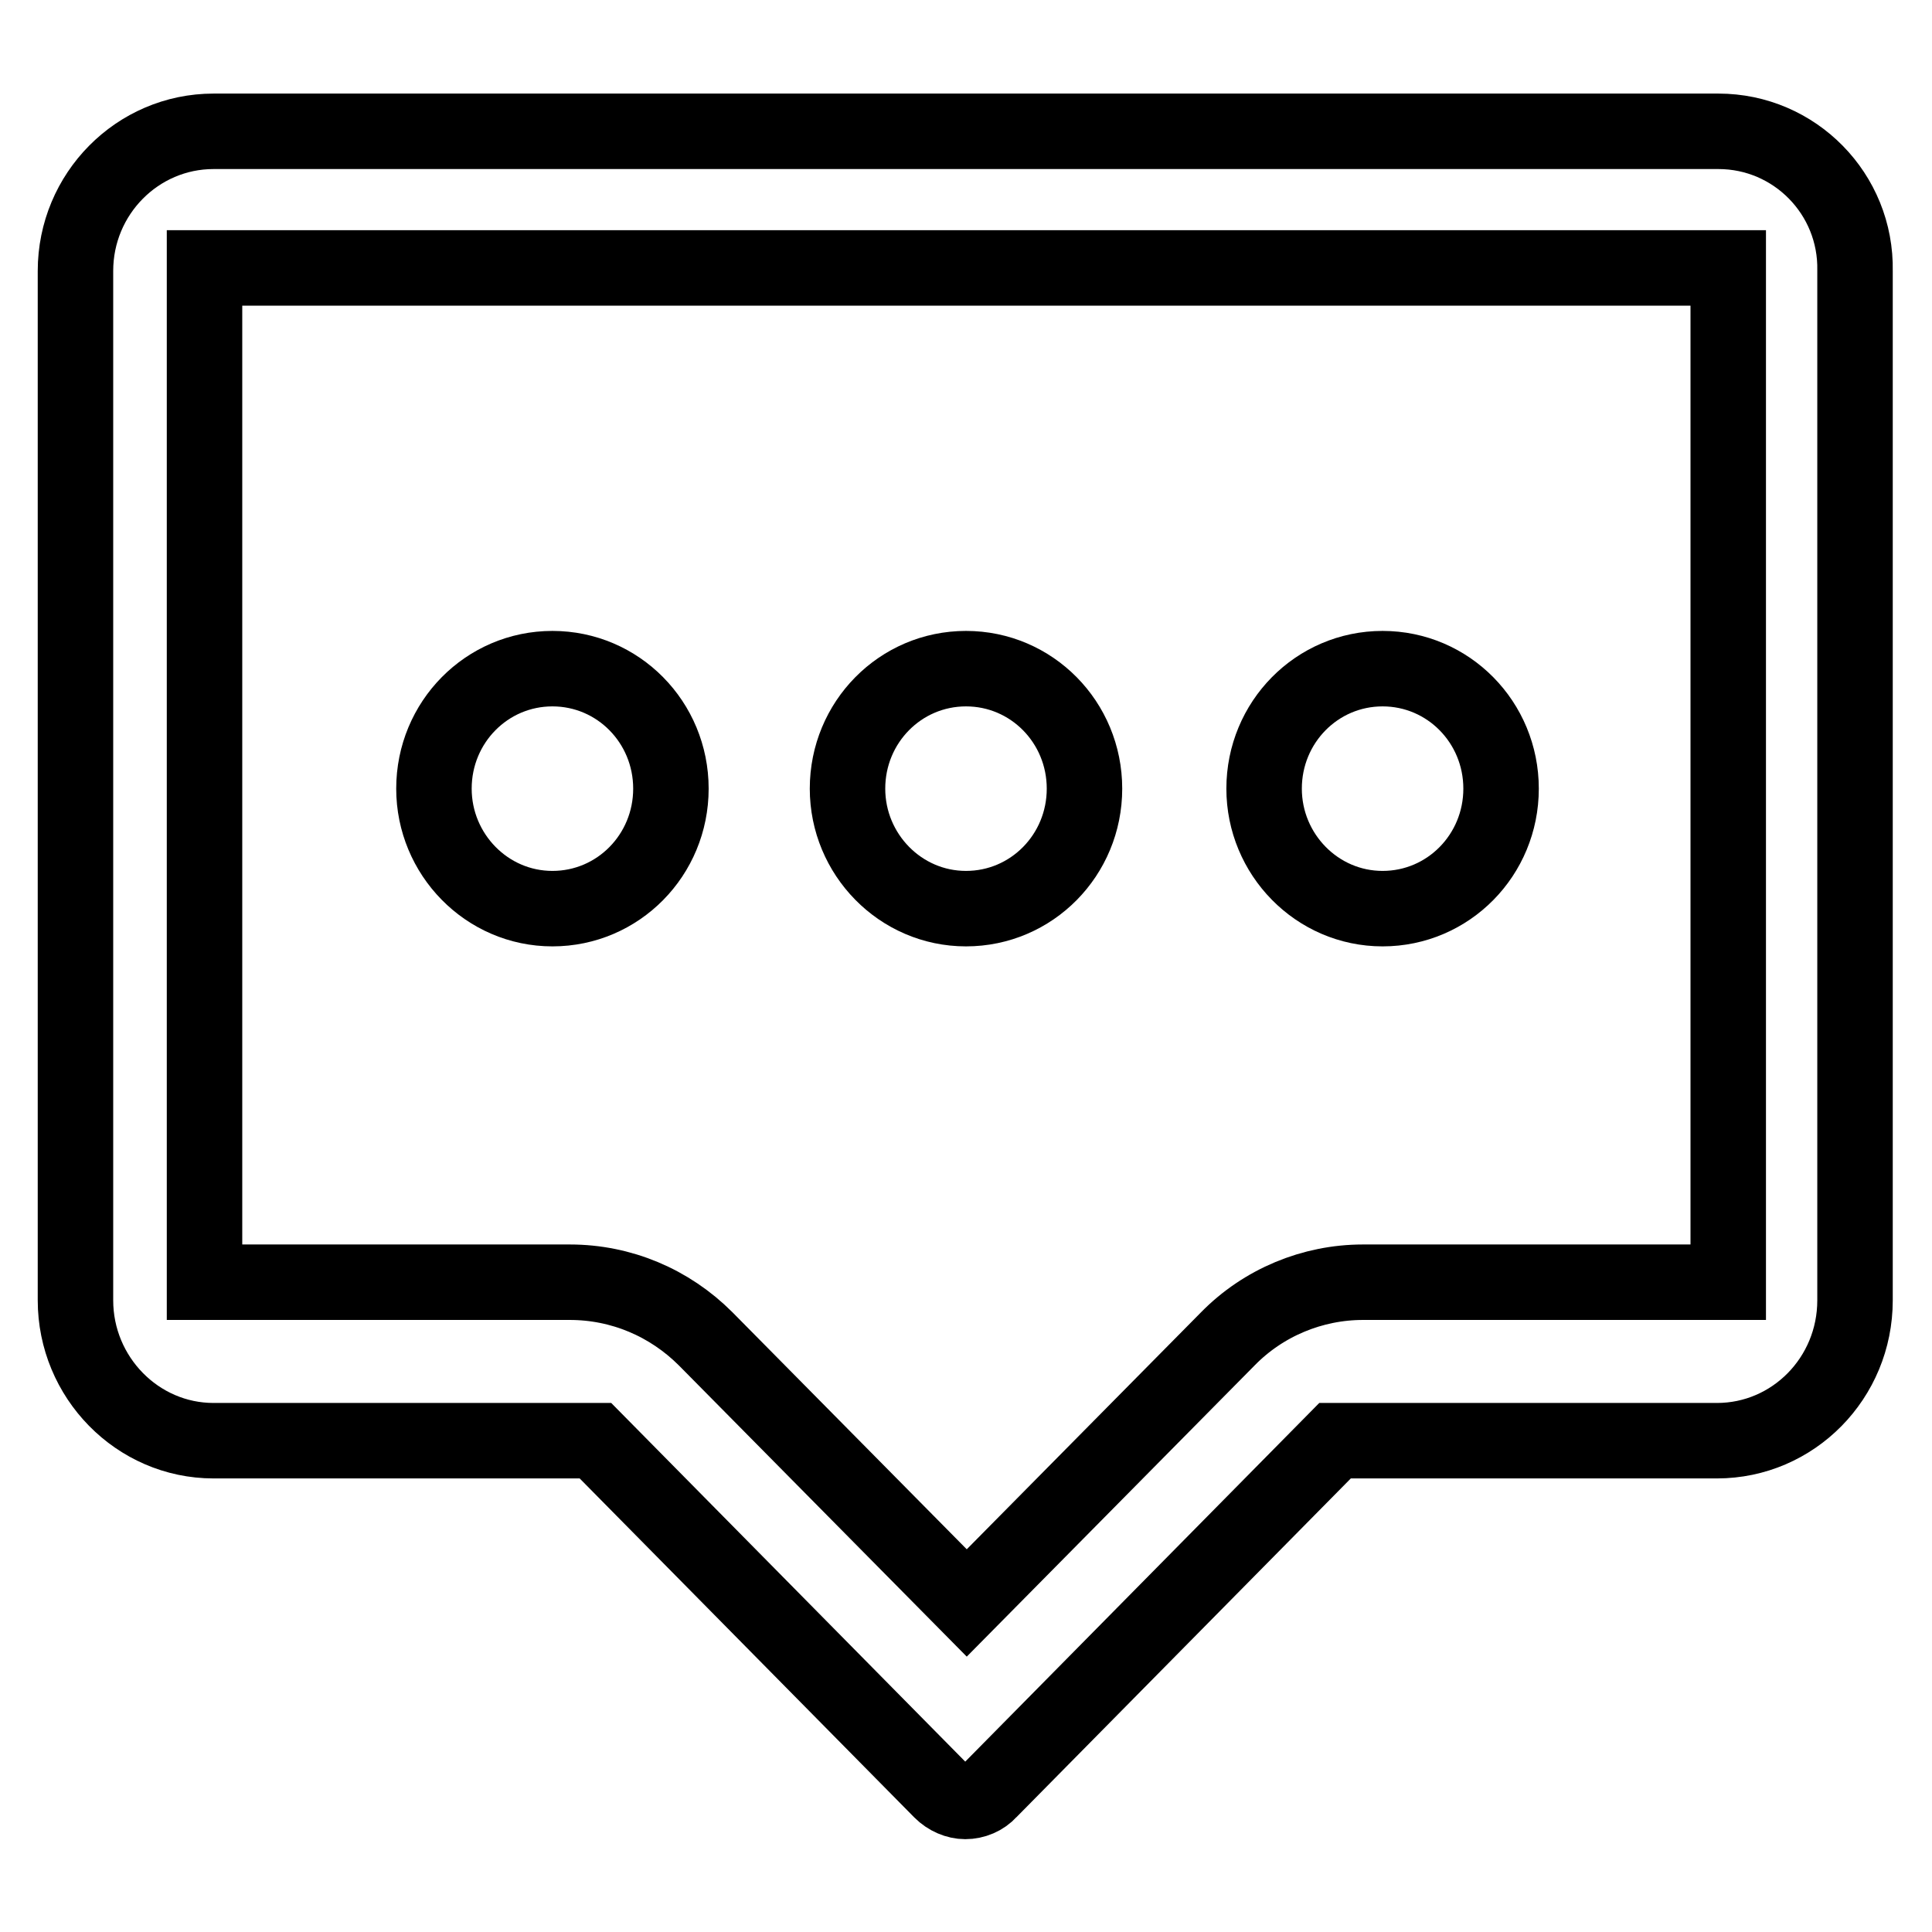
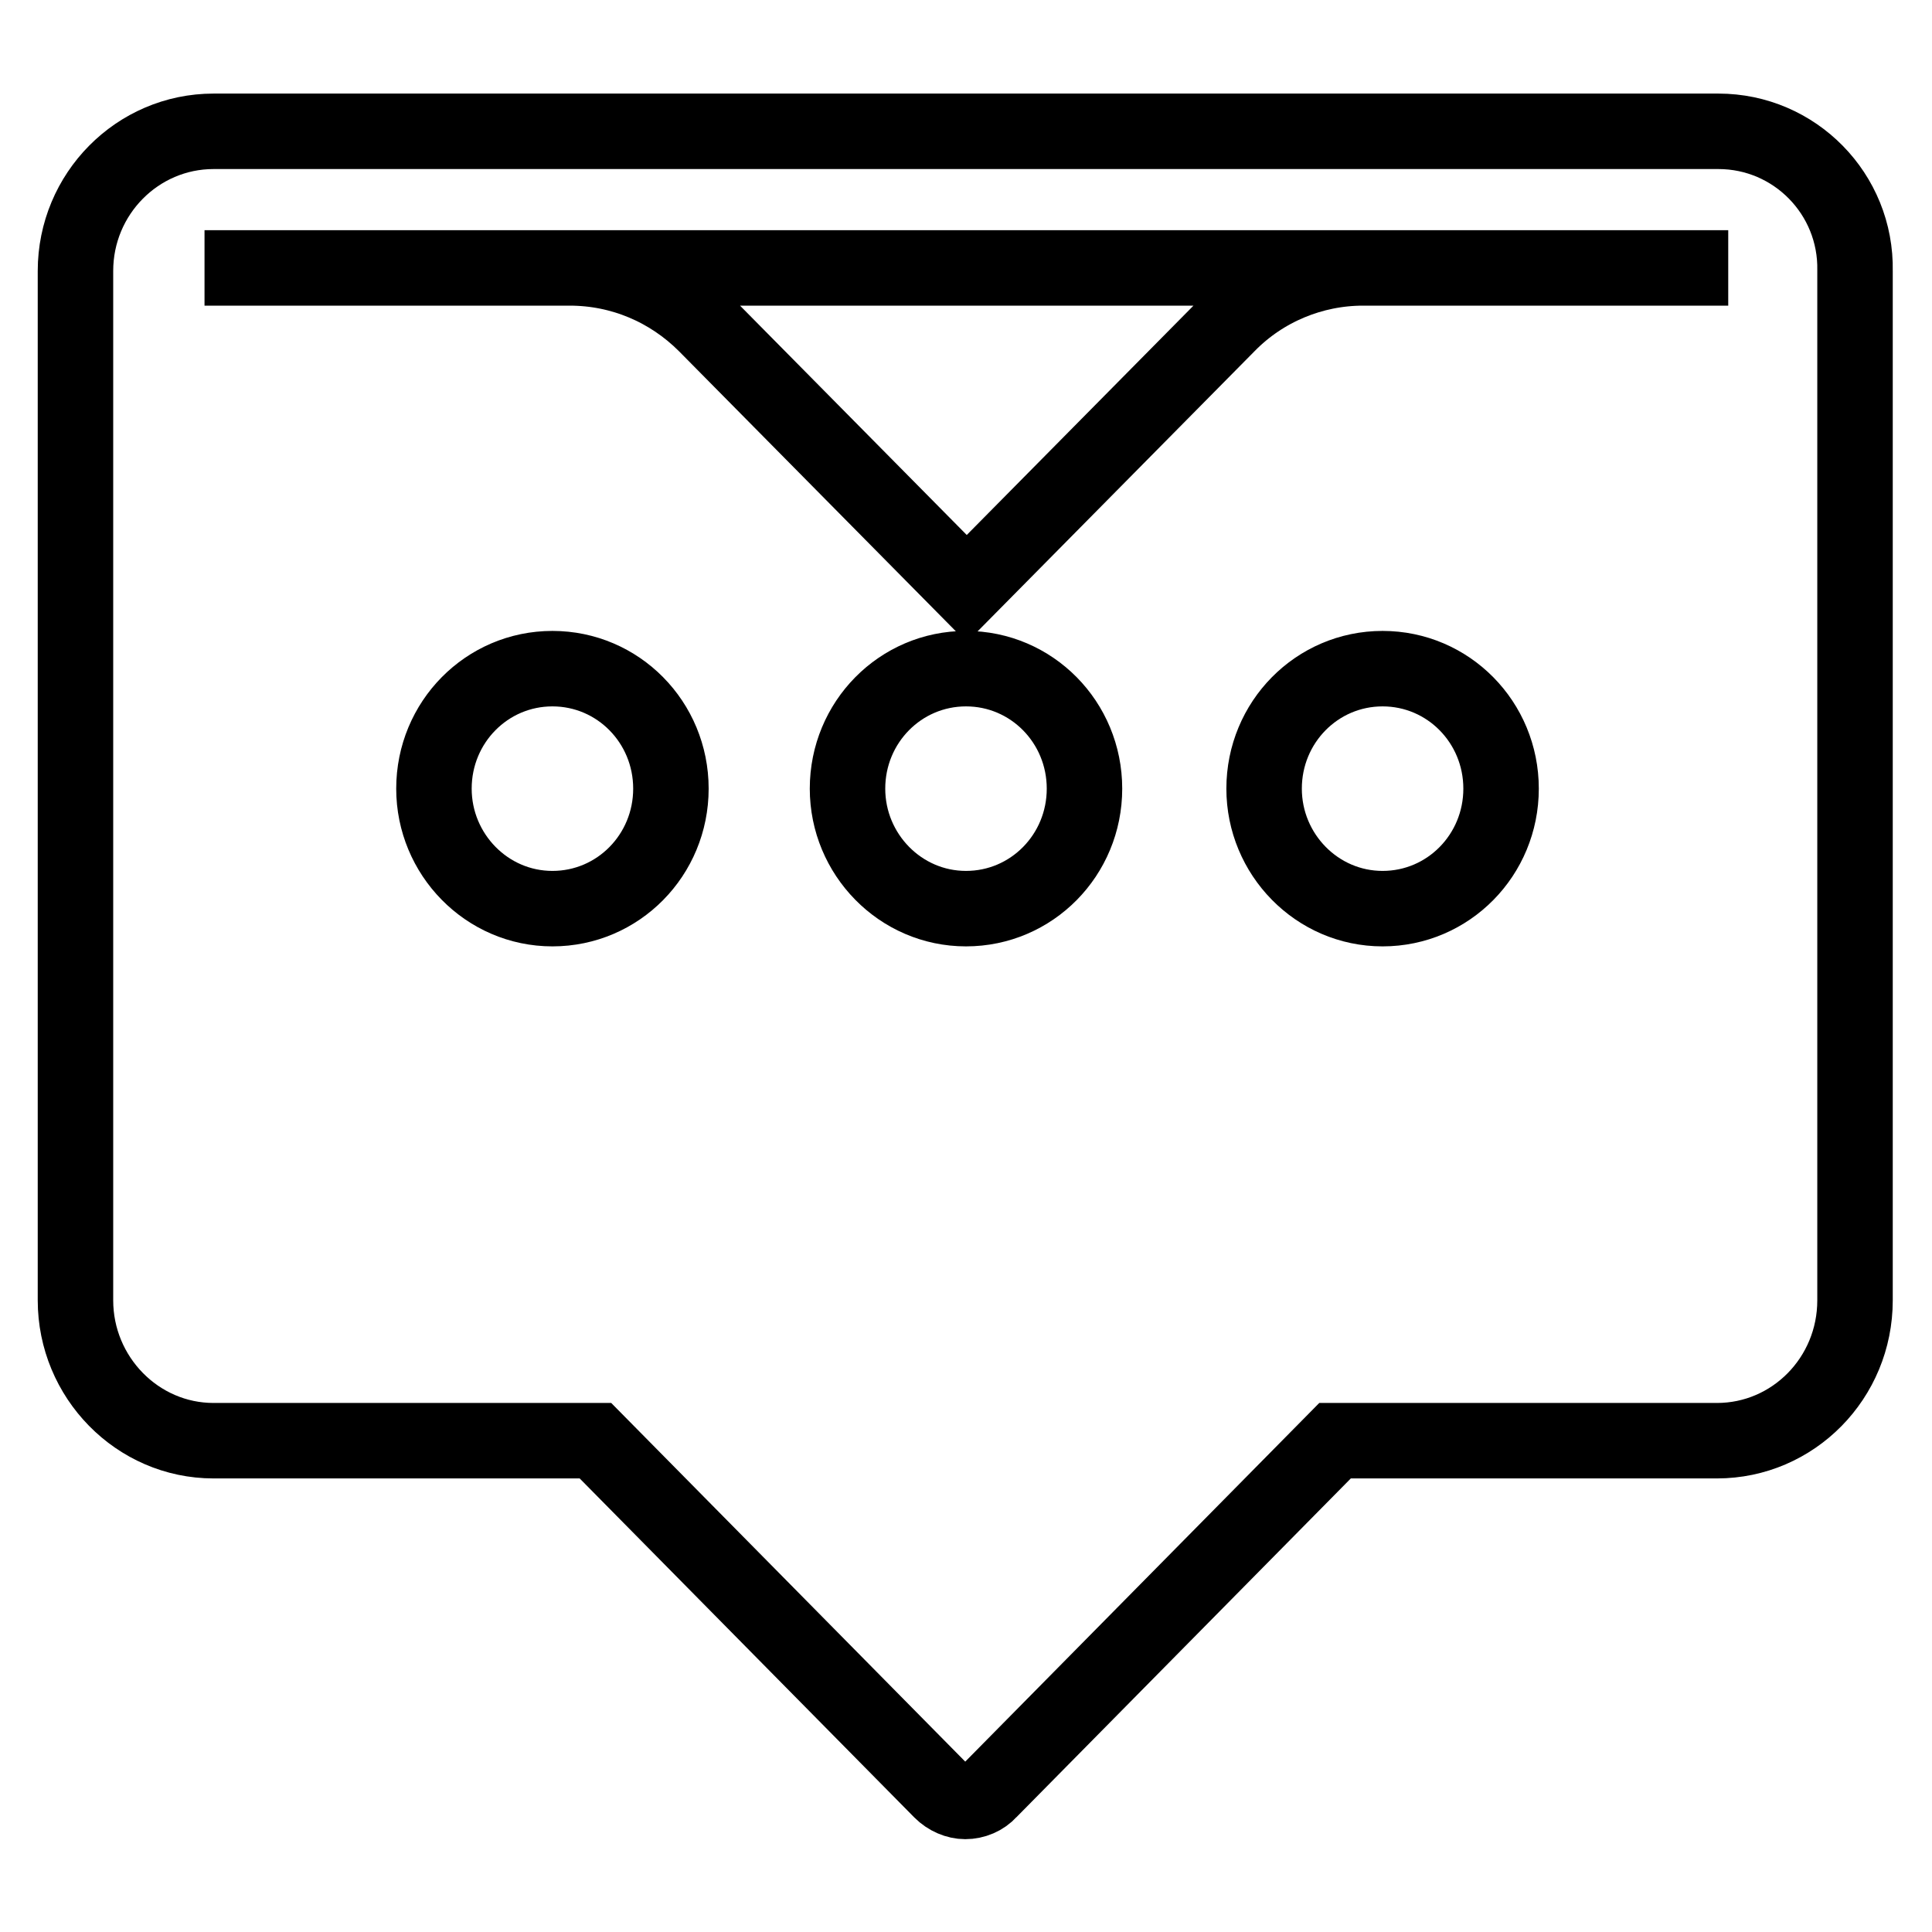
<svg xmlns="http://www.w3.org/2000/svg" version="1.1" x="0px" y="0px" viewBox="0 0 256 256" enable-background="new 0 0 256 256" xml:space="preserve">
  <g>
-     <path stroke-width="10" fill-opacity="0" stroke="#000000" d="M227.7,17.4H28.3C18.2,17.4,10,25.7,10,35.9v136.4c0,10.2,8.2,18.6,18.3,18.6h50.6l45.8,46.4 c0.9,0.9,2.1,1.4,3.2,1.4c1.2,0,2.4-0.5,3.2-1.4l45.8-46.4h50.6c10.1,0,18.3-8.3,18.3-18.6V35.9C246,25.7,237.8,17.4,227.7,17.4 L227.7,17.4L227.7,17.4 M229,35.5v134.4h-48.4c-6.7,0-13.2,2.7-17.9,7.5l-34.6,35l-34.6-35c-4.8-4.8-11.2-7.5-18-7.5H27.1V35.5H229 L229,35.5z M57.5,104.5c0-8.8,7-15.9,15.7-15.9c8.7,0,15.7,7.1,15.7,15.9c0,8.8-7,15.9-15.7,15.9C64.5,120.4,57.5,113.2,57.5,104.5 L57.5,104.5L57.5,104.5 M112.3,104.5c0-8.8,7-15.9,15.7-15.9c8.7,0,15.7,7.1,15.7,15.9c0,8.8-7,15.9-15.7,15.9 C119.3,120.4,112.3,113.2,112.3,104.5L112.3,104.5 M167.5,104.5c0-8.8,7-15.9,15.7-15.9c8.7,0,15.7,7.1,15.7,15.9 c0,8.8-7,15.9-15.7,15.9C174.5,120.4,167.5,113.2,167.5,104.5L167.5,104.5L167.5,104.5" />
+     <path stroke-width="10" fill-opacity="0" stroke="#000000" d="M227.7,17.4H28.3C18.2,17.4,10,25.7,10,35.9v136.4c0,10.2,8.2,18.6,18.3,18.6h50.6l45.8,46.4 c0.9,0.9,2.1,1.4,3.2,1.4c1.2,0,2.4-0.5,3.2-1.4l45.8-46.4h50.6c10.1,0,18.3-8.3,18.3-18.6V35.9C246,25.7,237.8,17.4,227.7,17.4 L227.7,17.4L227.7,17.4 M229,35.5h-48.4c-6.7,0-13.2,2.7-17.9,7.5l-34.6,35l-34.6-35c-4.8-4.8-11.2-7.5-18-7.5H27.1V35.5H229 L229,35.5z M57.5,104.5c0-8.8,7-15.9,15.7-15.9c8.7,0,15.7,7.1,15.7,15.9c0,8.8-7,15.9-15.7,15.9C64.5,120.4,57.5,113.2,57.5,104.5 L57.5,104.5L57.5,104.5 M112.3,104.5c0-8.8,7-15.9,15.7-15.9c8.7,0,15.7,7.1,15.7,15.9c0,8.8-7,15.9-15.7,15.9 C119.3,120.4,112.3,113.2,112.3,104.5L112.3,104.5 M167.5,104.5c0-8.8,7-15.9,15.7-15.9c8.7,0,15.7,7.1,15.7,15.9 c0,8.8-7,15.9-15.7,15.9C174.5,120.4,167.5,113.2,167.5,104.5L167.5,104.5L167.5,104.5" />
  </g>
</svg>